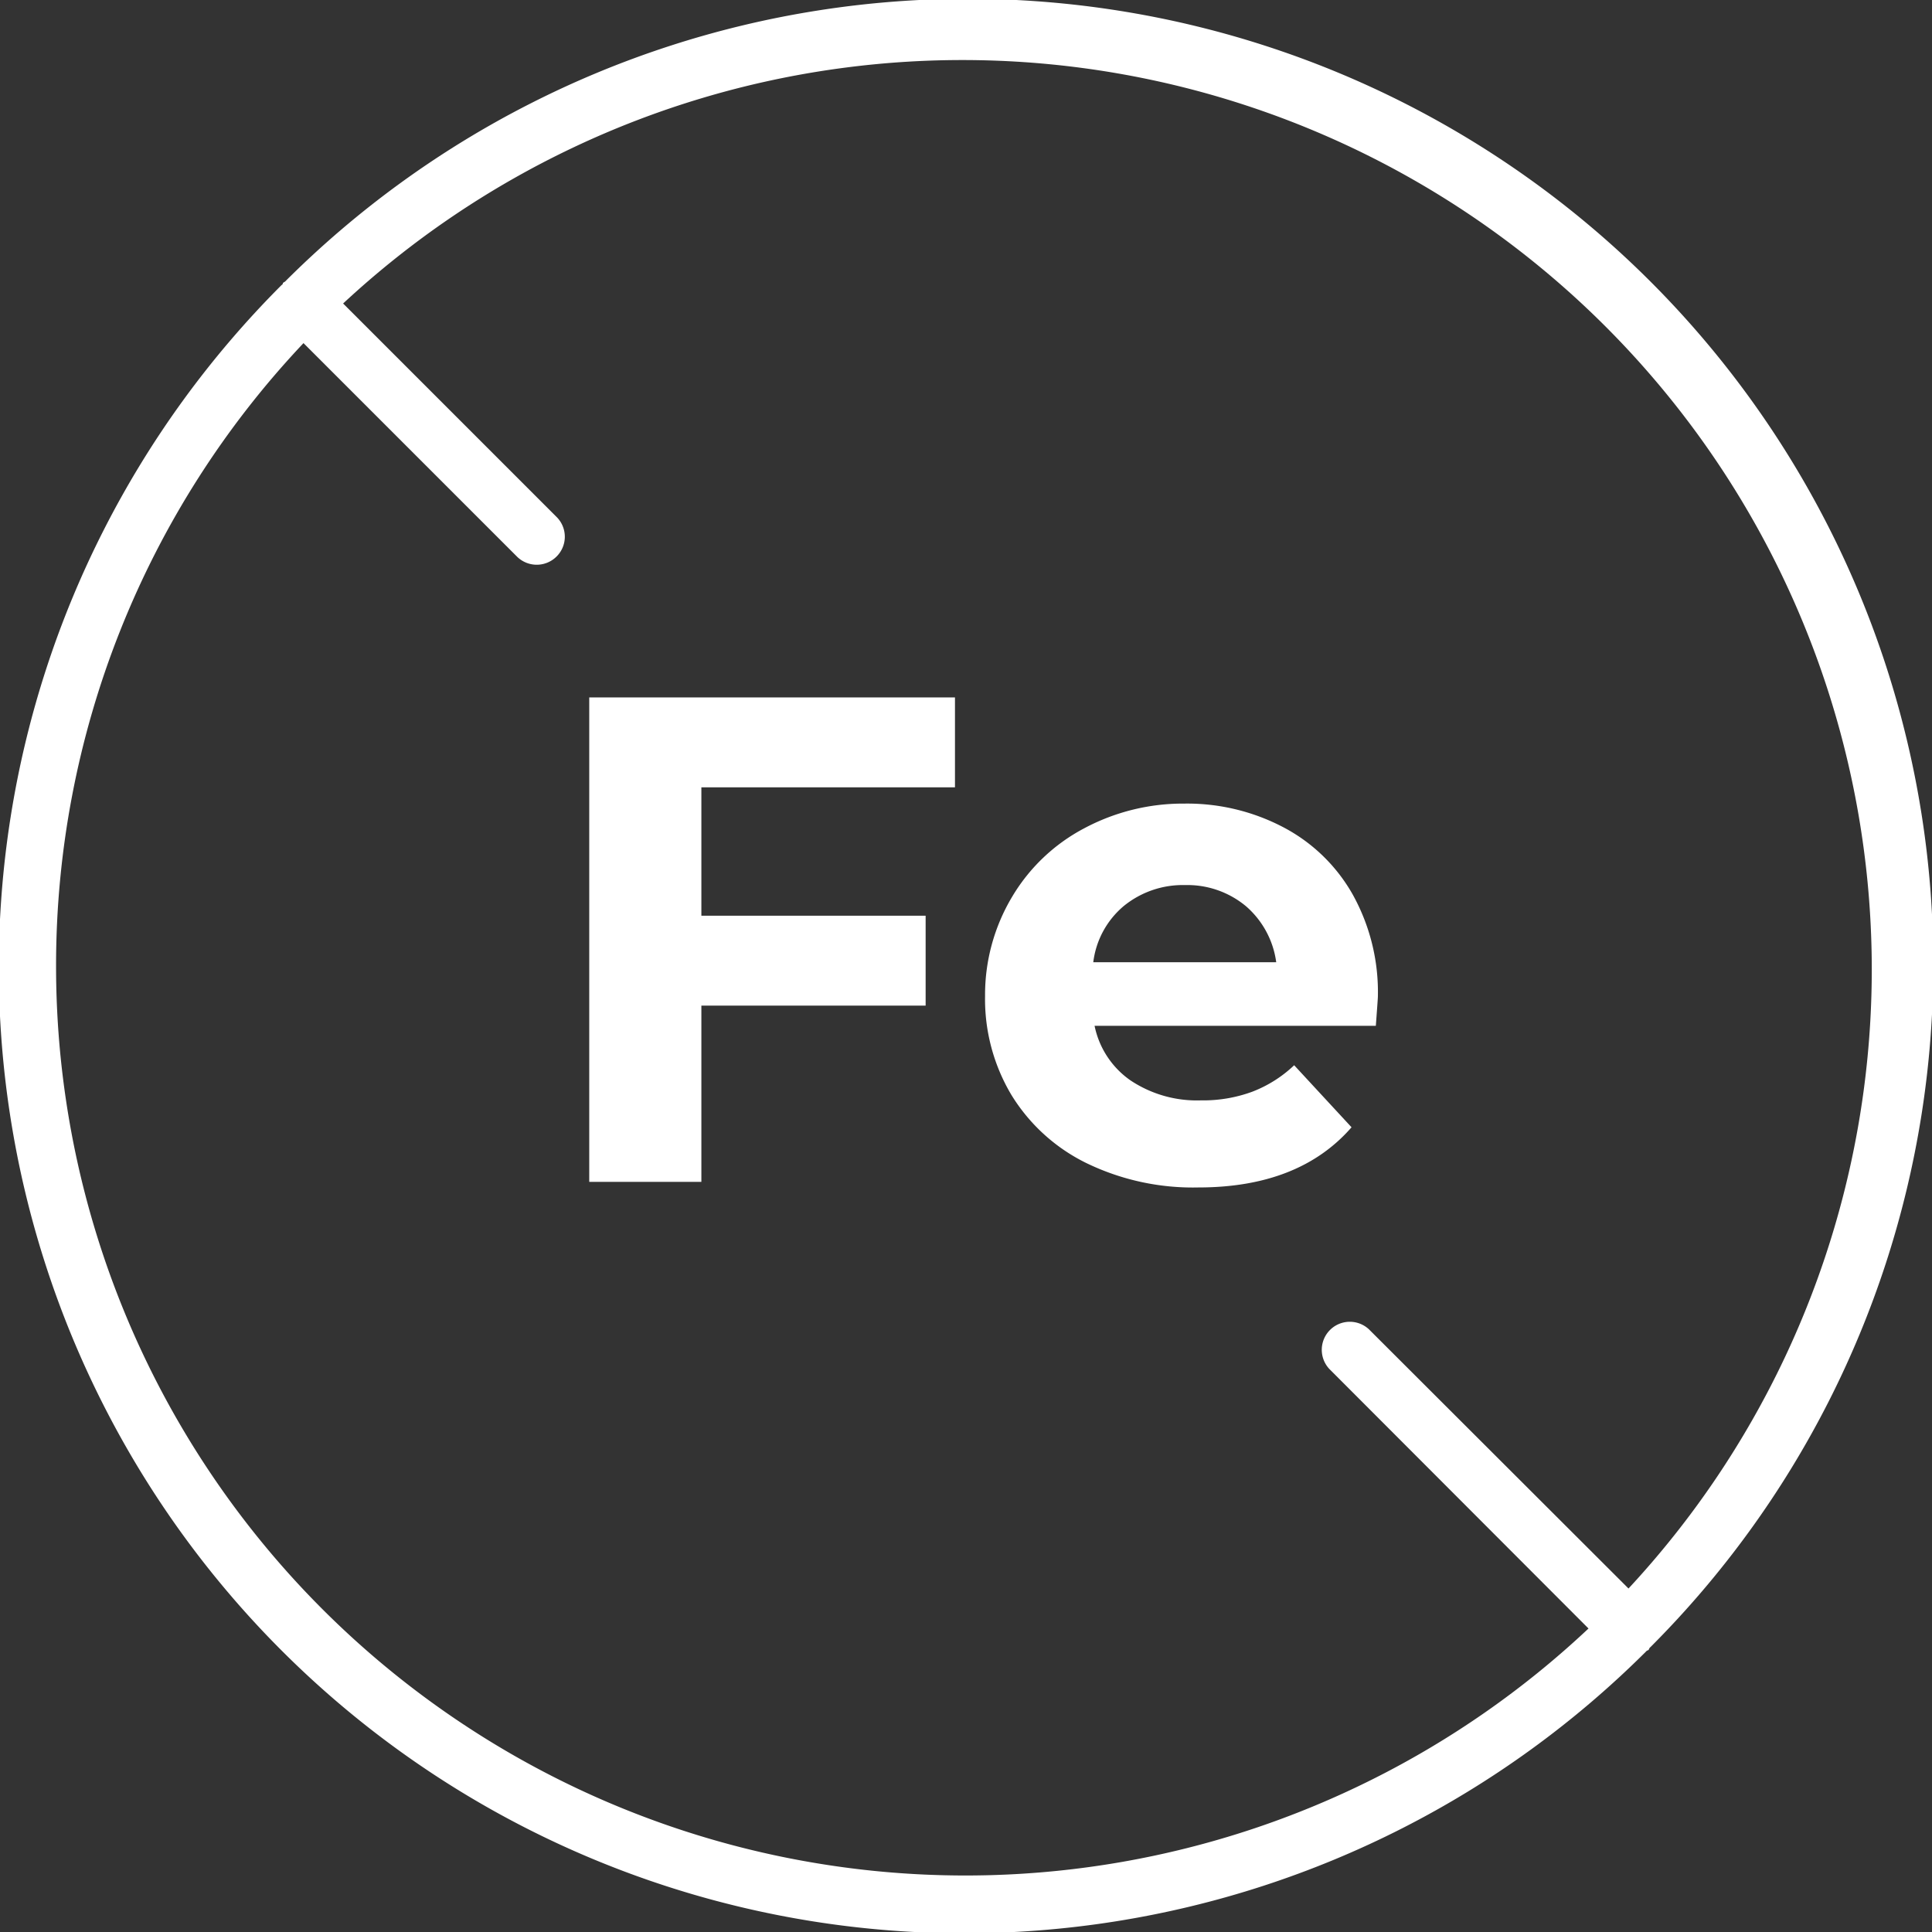
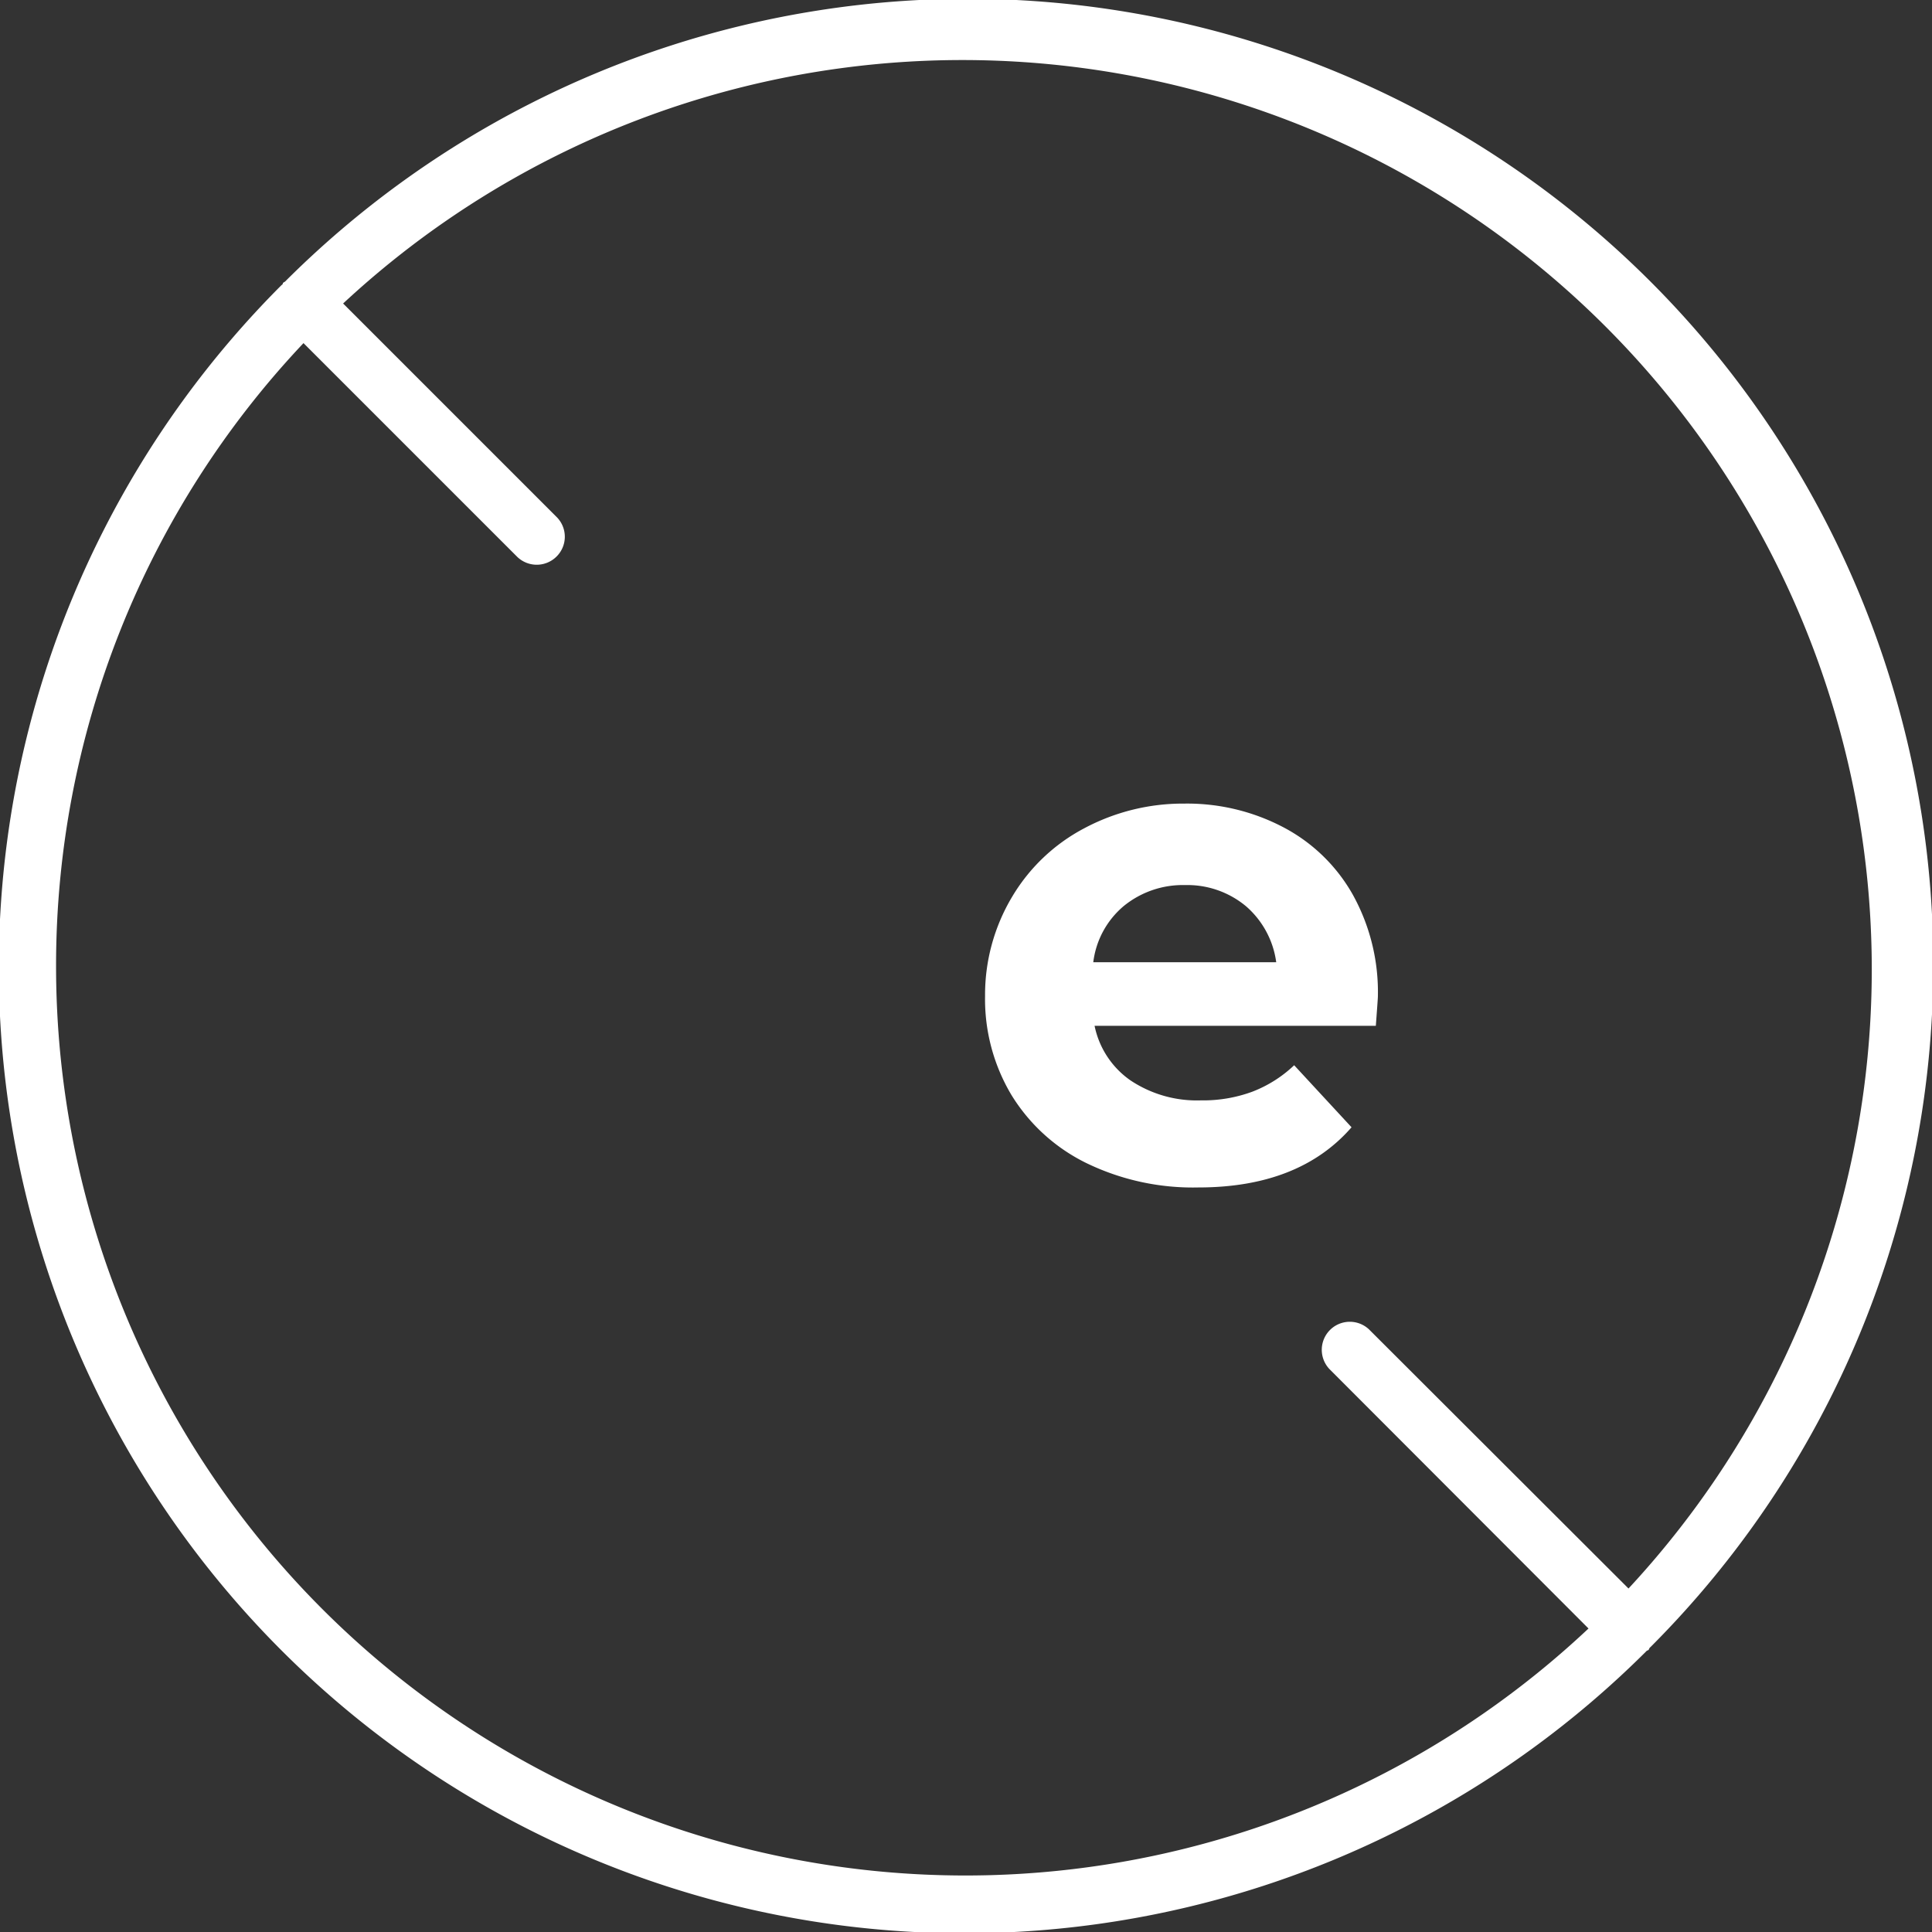
<svg xmlns="http://www.w3.org/2000/svg" viewBox="0 0 103.38 103.38">
  <rect x="0" y="0" width="103.38" height="103.38" fill="#333333" stroke="none" />
  <path d="m71.13 73.25a1.5 1.5 0 0 1 2.12-2.12l13.89 13.87a48.66 48.66 0 0 0 -68.78-68.76l11.42 11.42a1.49 1.49 0 0 1 0 2.12 1.5 1.5 0 0 1 -2.12 0l-11.42-11.42a48.66 48.66 0 0 0 68.76 68.78z" fill="none" />
  <g fill="#fff">
    <path d="m88.32 88.13a51.66 51.66 0 0 0 -73.07-73.06.67.67 0 0 0 -.11.07s0 .08-.07.11a51.66 51.66 0 0 0 73.06 73.07s.08 0 .11-.08.05-.08.08-.11zm-85.32-36.44a48.51 48.51 0 0 1 13.24-33.33l11.42 11.42a1.5 1.5 0 0 0 2.12 0 1.49 1.49 0 0 0 0-2.12l-11.42-11.42a48.66 48.66 0 0 1 68.78 68.76l-13.89-13.87a1.5 1.5 0 0 0 -2.12 2.12l13.87 13.89a48.66 48.66 0 0 1 -82-35.45z" />
-     <path d="m37.53 42.13v6.87h12v4.81h-12v9.43h-6v-25.92h19.57v4.81z" />
    <path d="m73.62 54.89h-15.05a4.7 4.7 0 0 0 1.92 2.92 6.4 6.4 0 0 0 3.77 1.07 7.61 7.61 0 0 0 2.74-.46 6.77 6.77 0 0 0 2.25-1.42l3.07 3.32c-1.87 2.15-4.61 3.22-8.2 3.22a13.07 13.07 0 0 1 -6-1.31 9.72 9.72 0 0 1 -4-3.64 10 10 0 0 1 -1.41-5.29 10.22 10.22 0 0 1 1.44-5.3 9.79 9.79 0 0 1 3.85-3.67 11.23 11.23 0 0 1 5.38-1.33 11.07 11.07 0 0 1 5.28 1.26 9.14 9.14 0 0 1 3.72 3.6 10.75 10.75 0 0 1 1.35 5.45c0 .1-.04.62-.11 1.58zm-13.5-6.4a4.67 4.67 0 0 0 -1.62 3h9.79a4.81 4.81 0 0 0 -1.62-3 4.9 4.9 0 0 0 -3.26-1.13 5 5 0 0 0 -3.29 1.13z" />
  </g>
</svg>